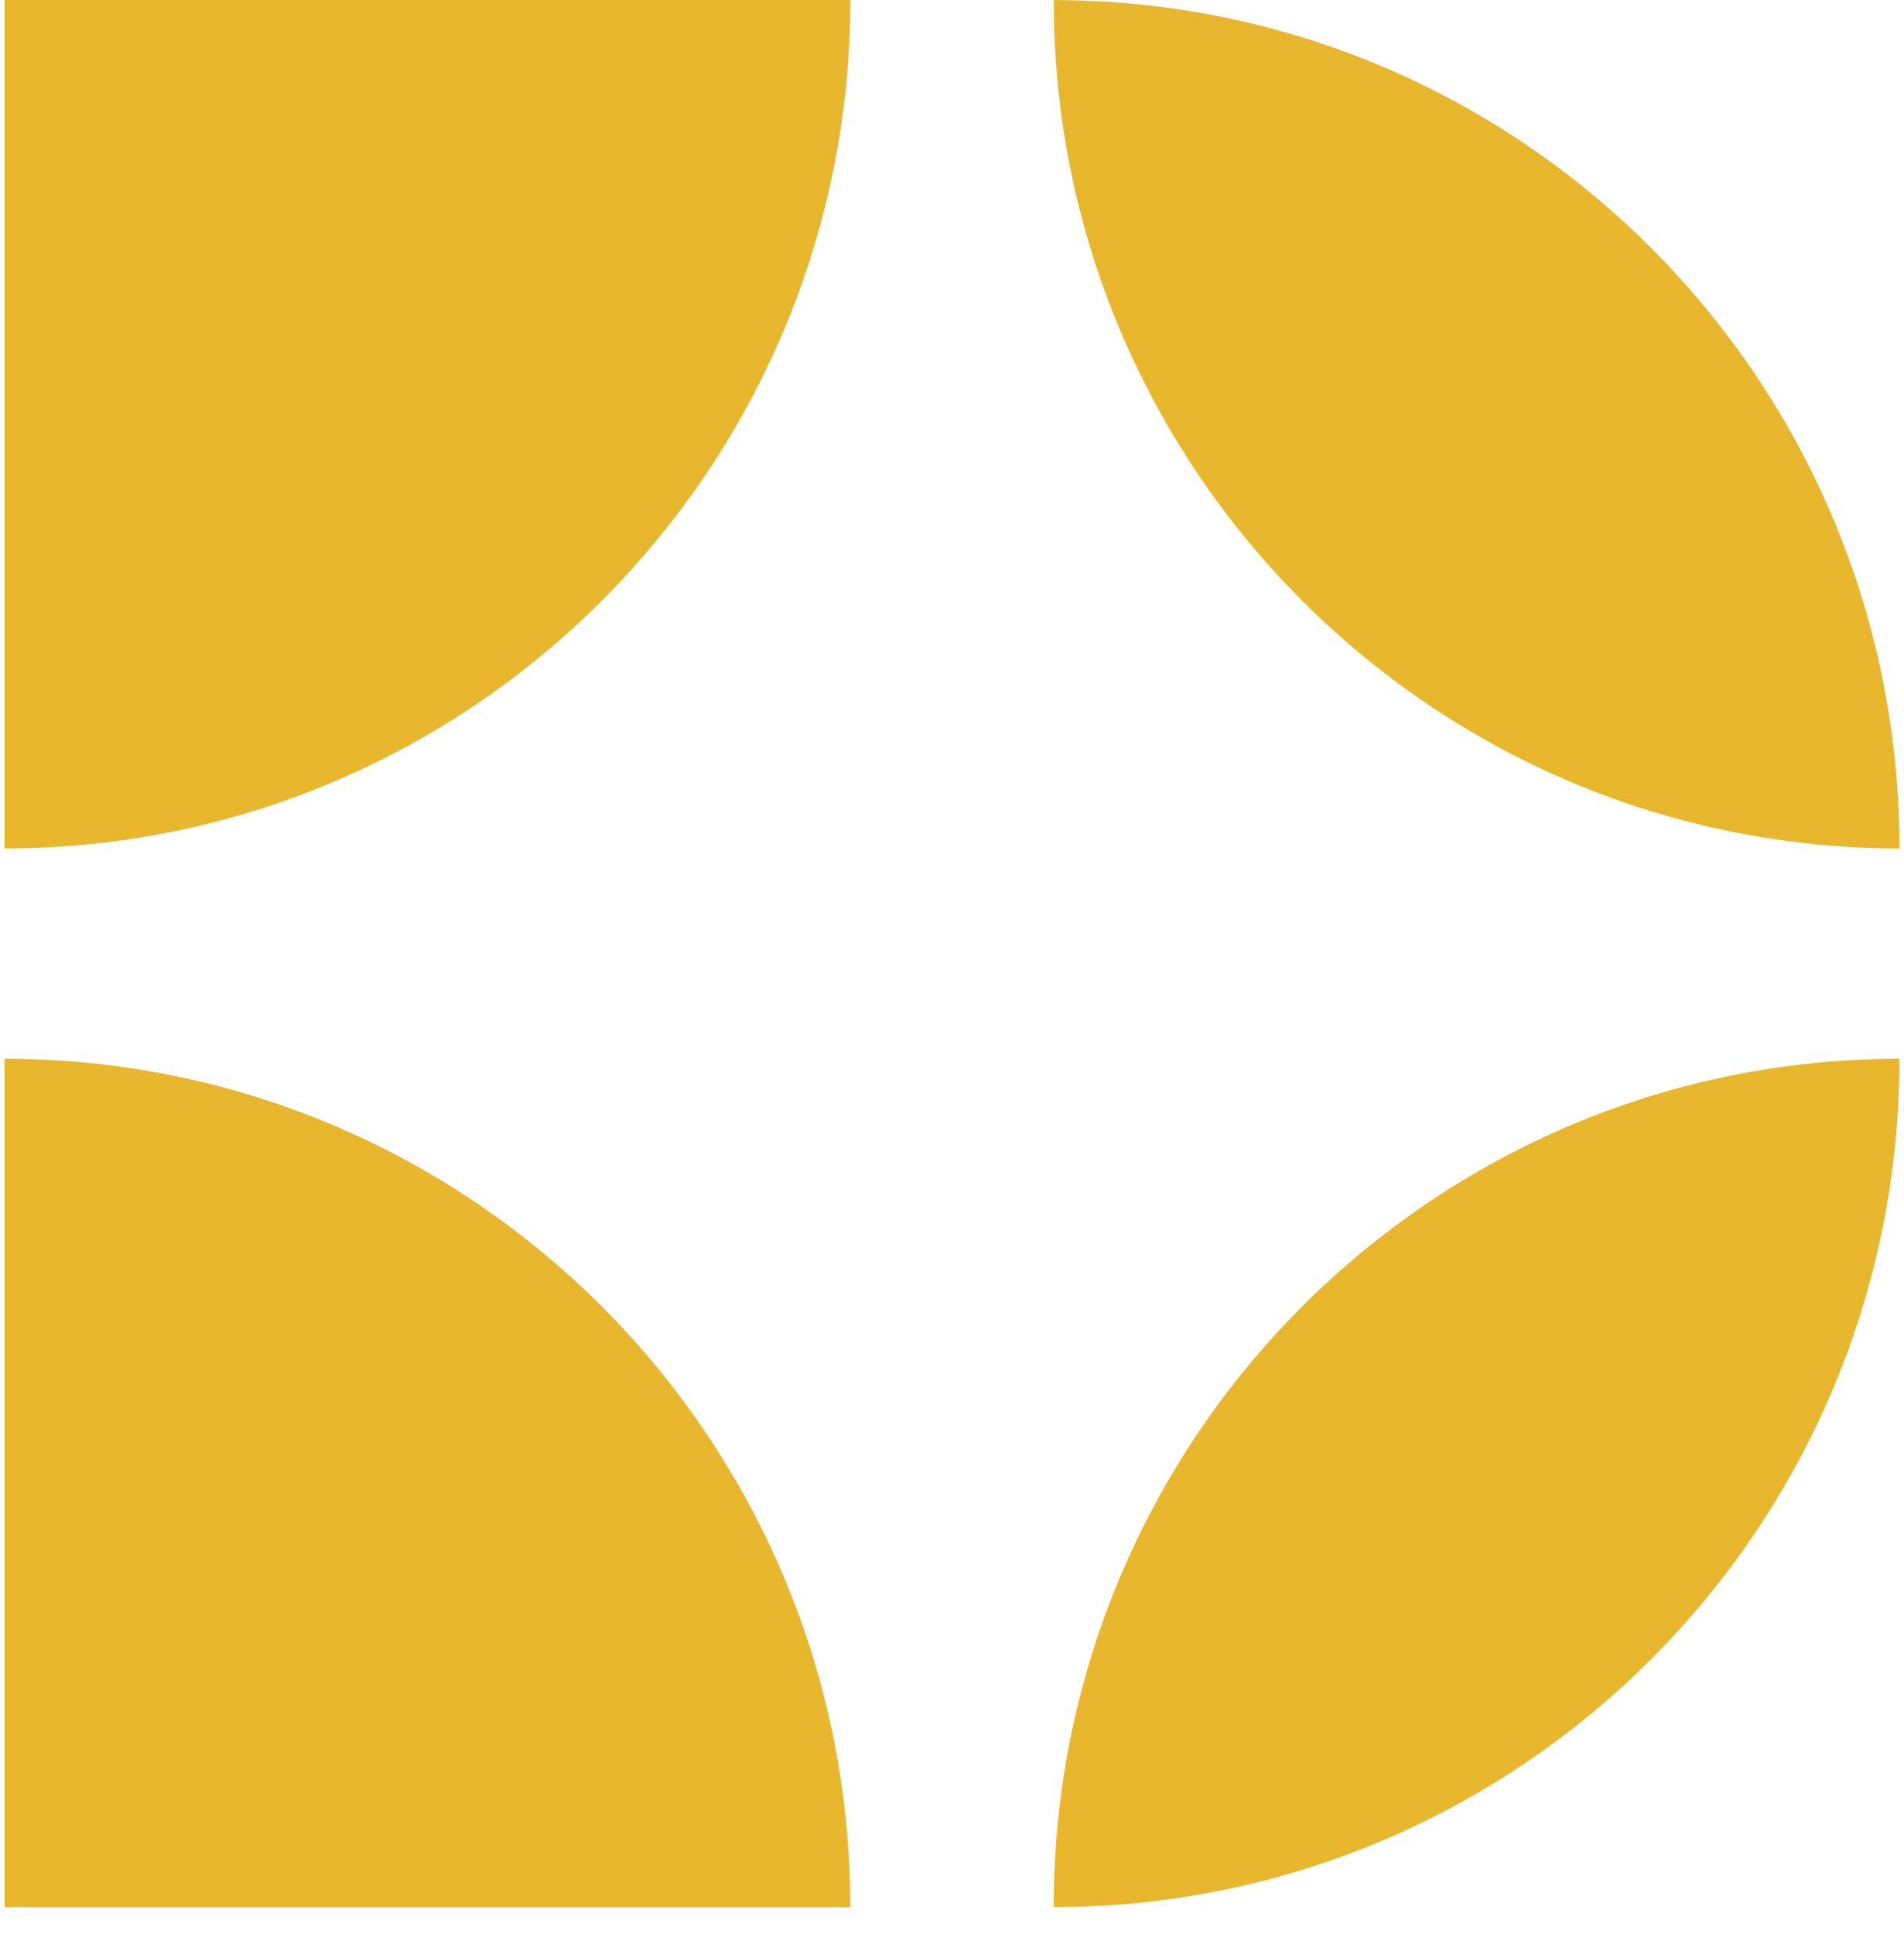
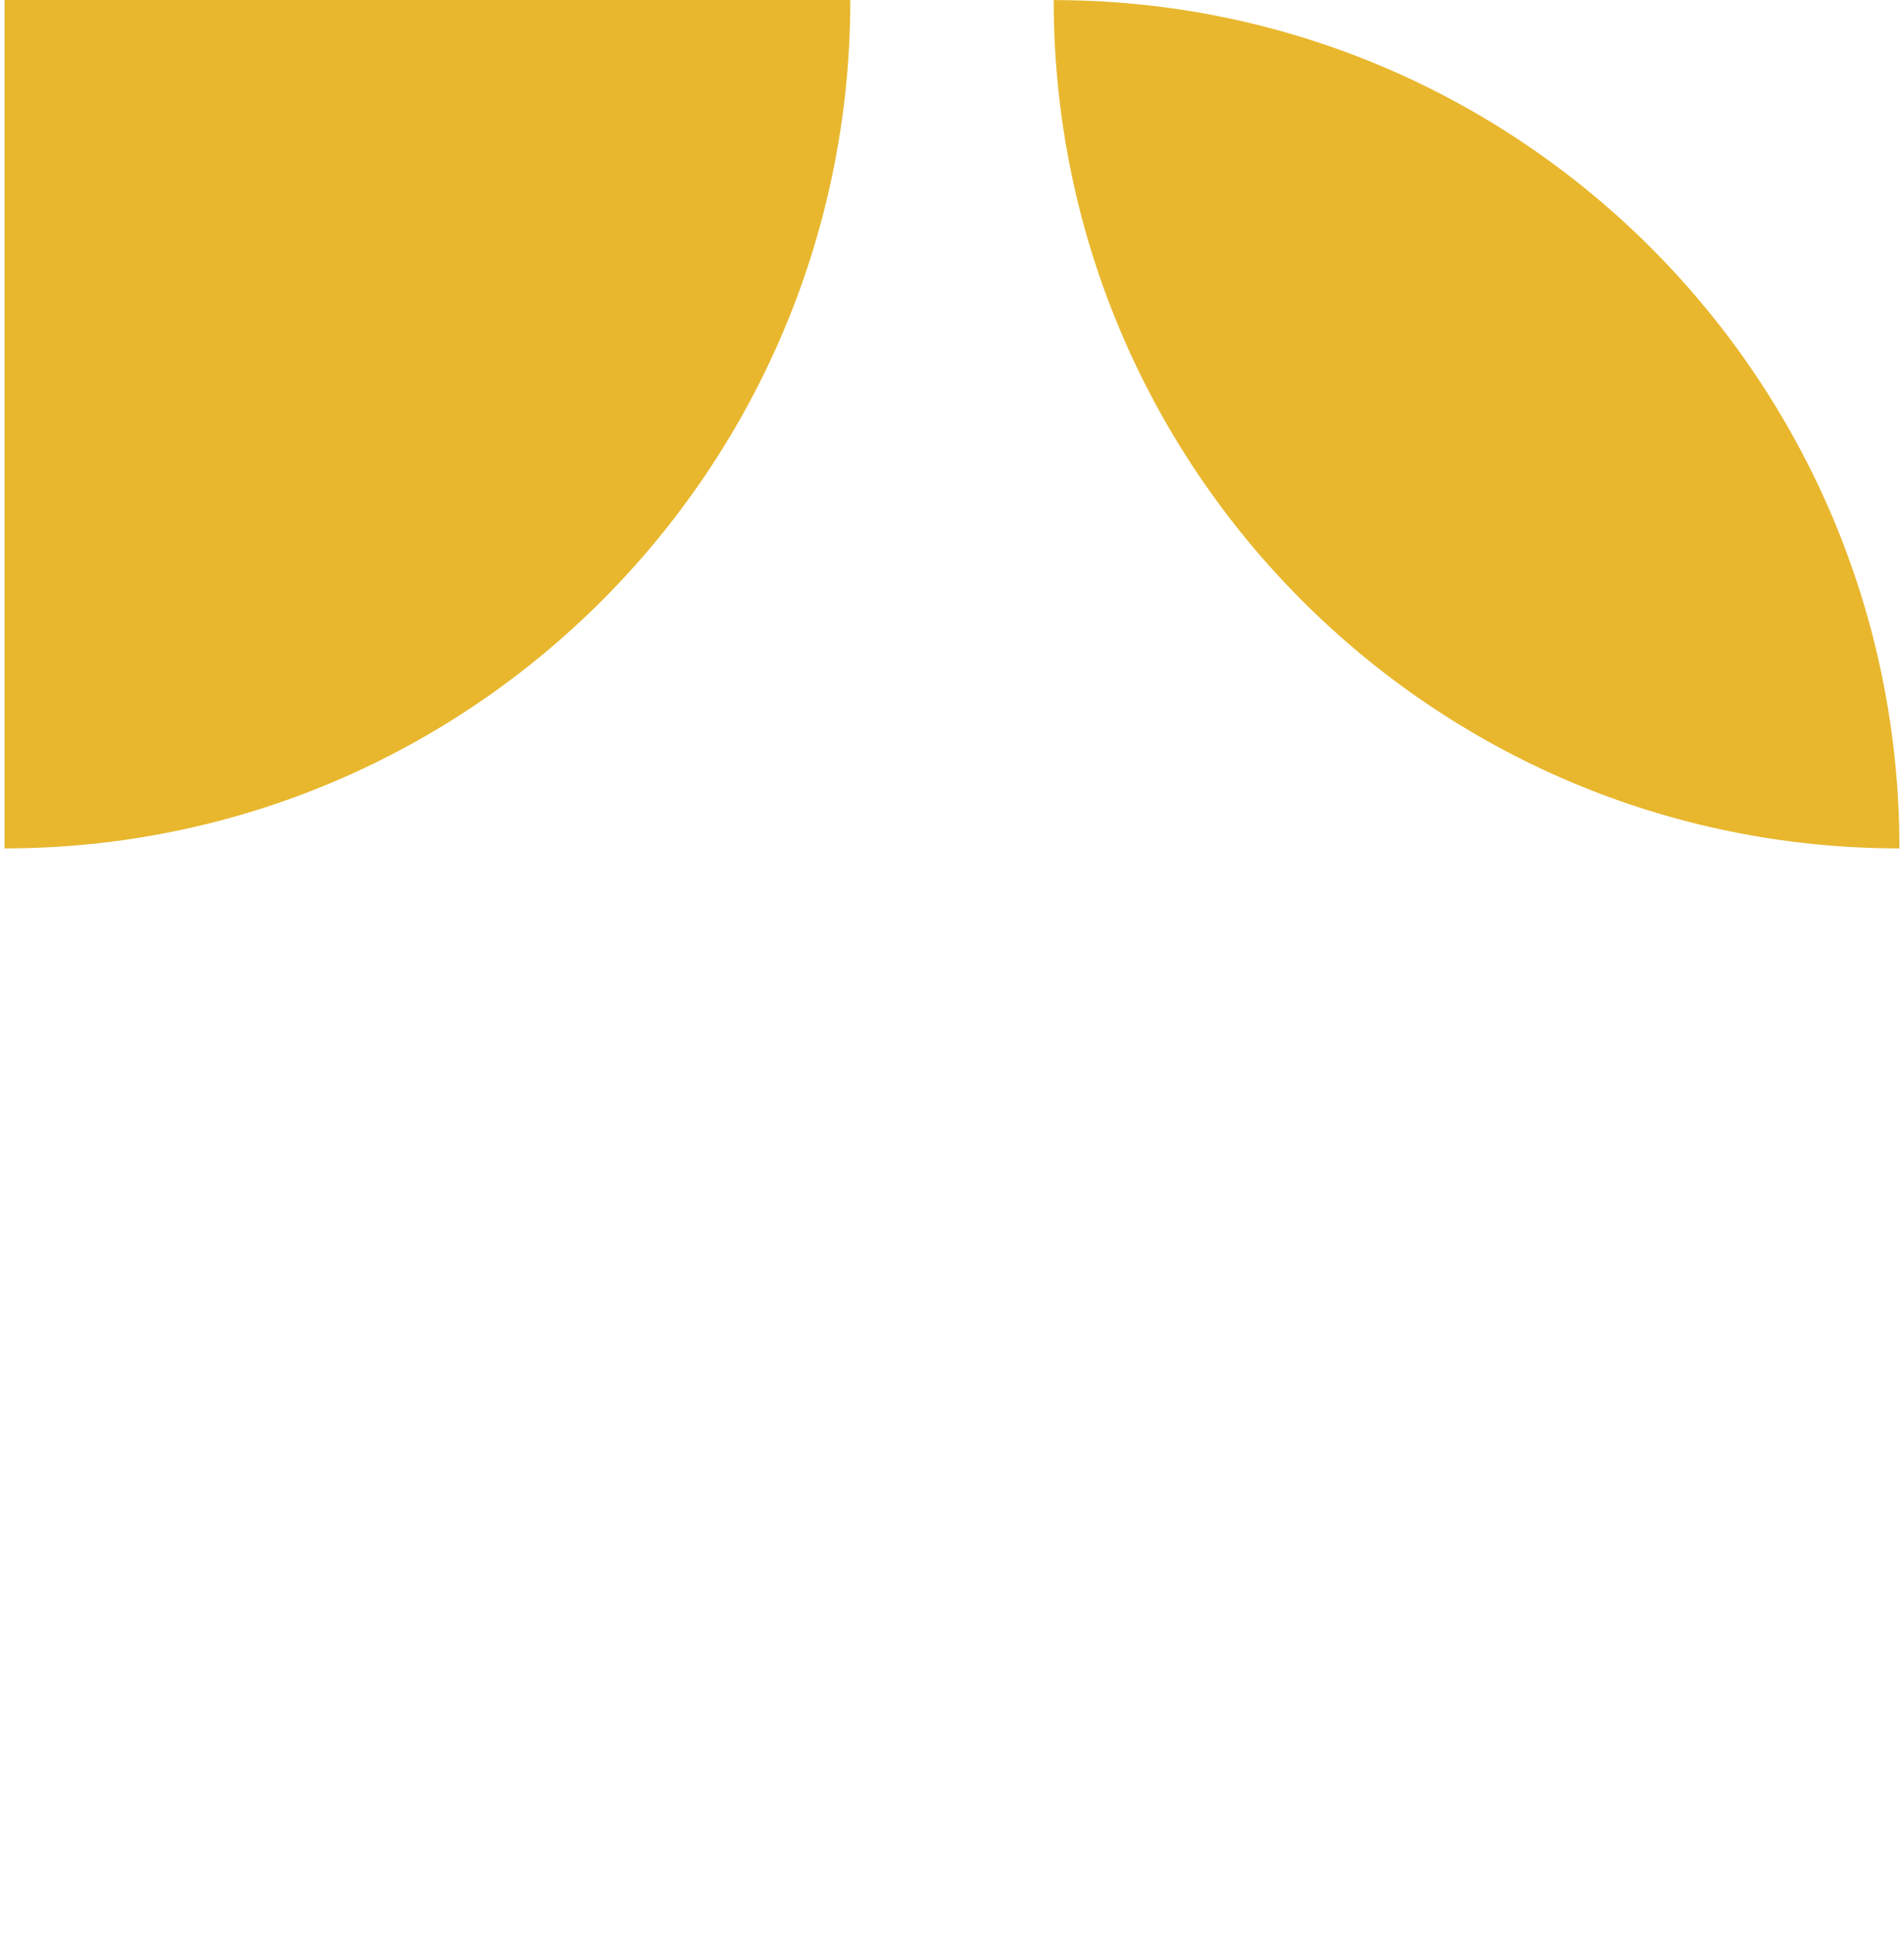
<svg xmlns="http://www.w3.org/2000/svg" width="64" height="65" viewBox="0 0 64 65" fill="none">
  <path d="M28.582 0C28.582 15.748 15.855 28.513 0.153 28.513V0H28.582Z" fill="#E8B72E" />
-   <path d="M28.582 64.096C28.582 48.348 15.855 35.583 0.153 35.583V64.096H28.582Z" fill="#E8B72E" />
  <path d="M63.847 28.513C48.145 28.513 35.418 15.748 35.418 0.003C51.117 0.003 63.847 12.767 63.847 28.513Z" fill="#E8B72E" />
-   <path d="M63.847 35.583C63.847 51.328 51.117 64.093 35.418 64.093C35.418 48.348 48.145 35.583 63.847 35.583Z" fill="#E8B72E" />
</svg>